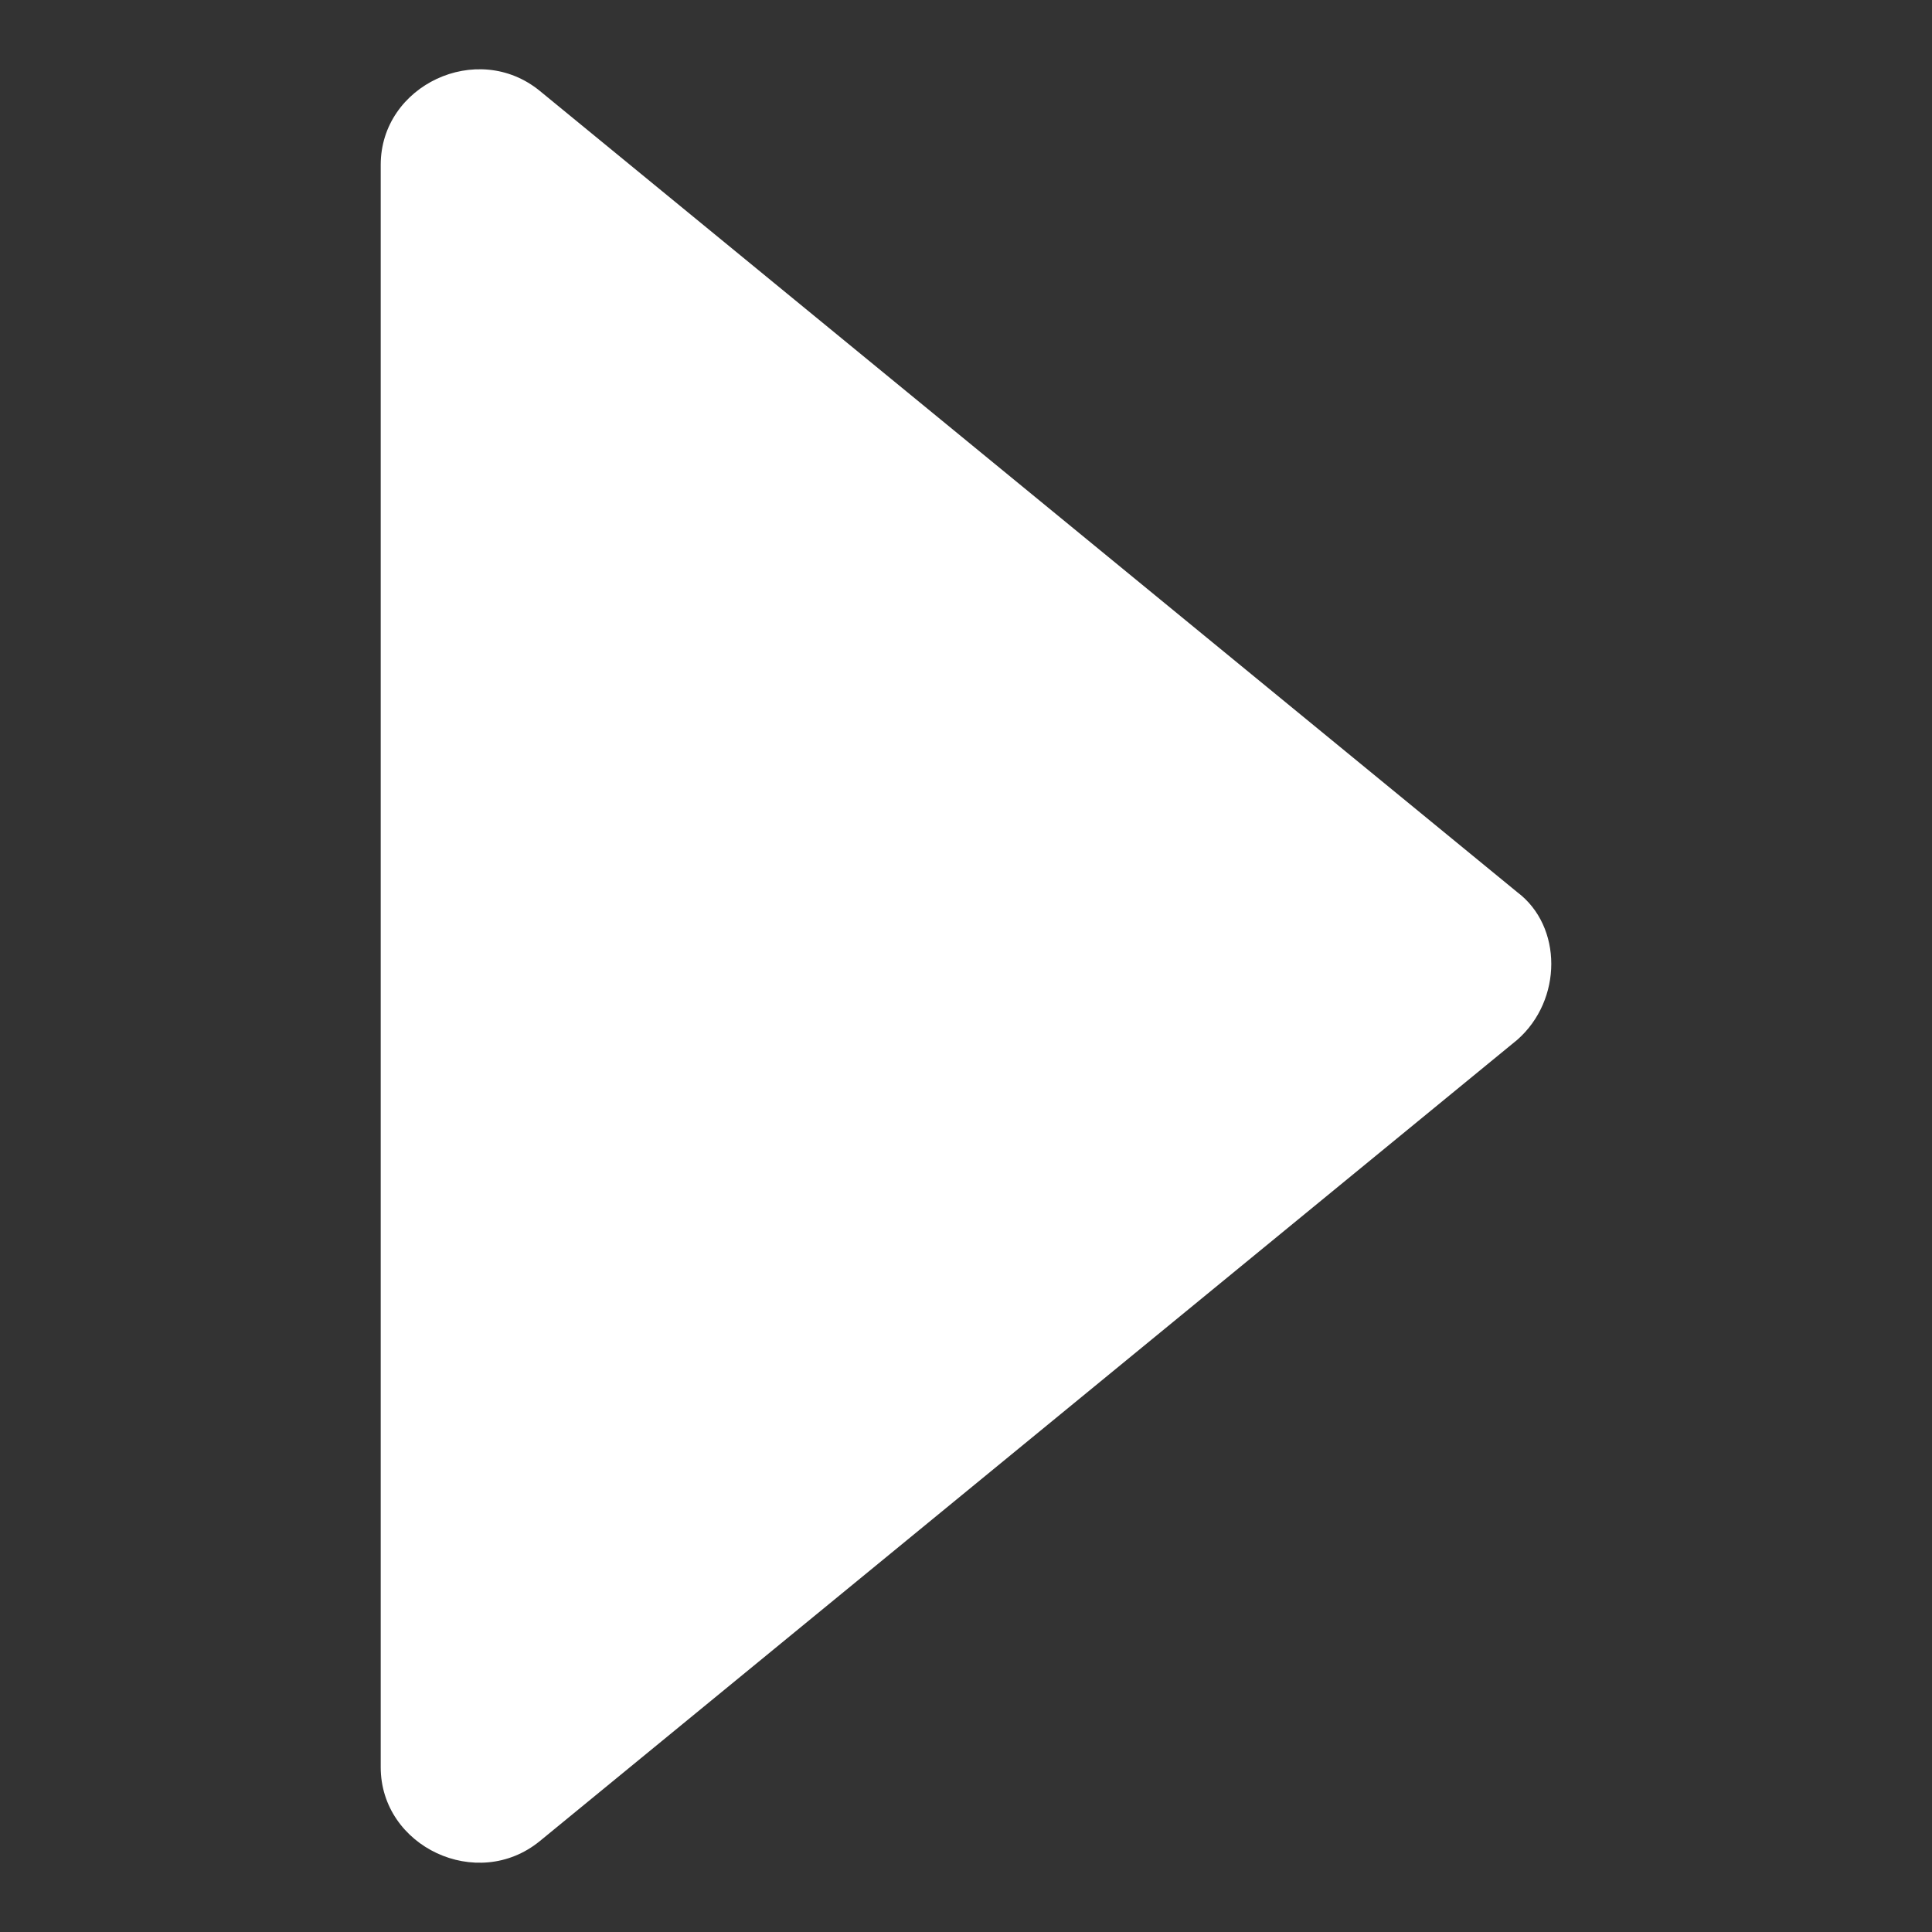
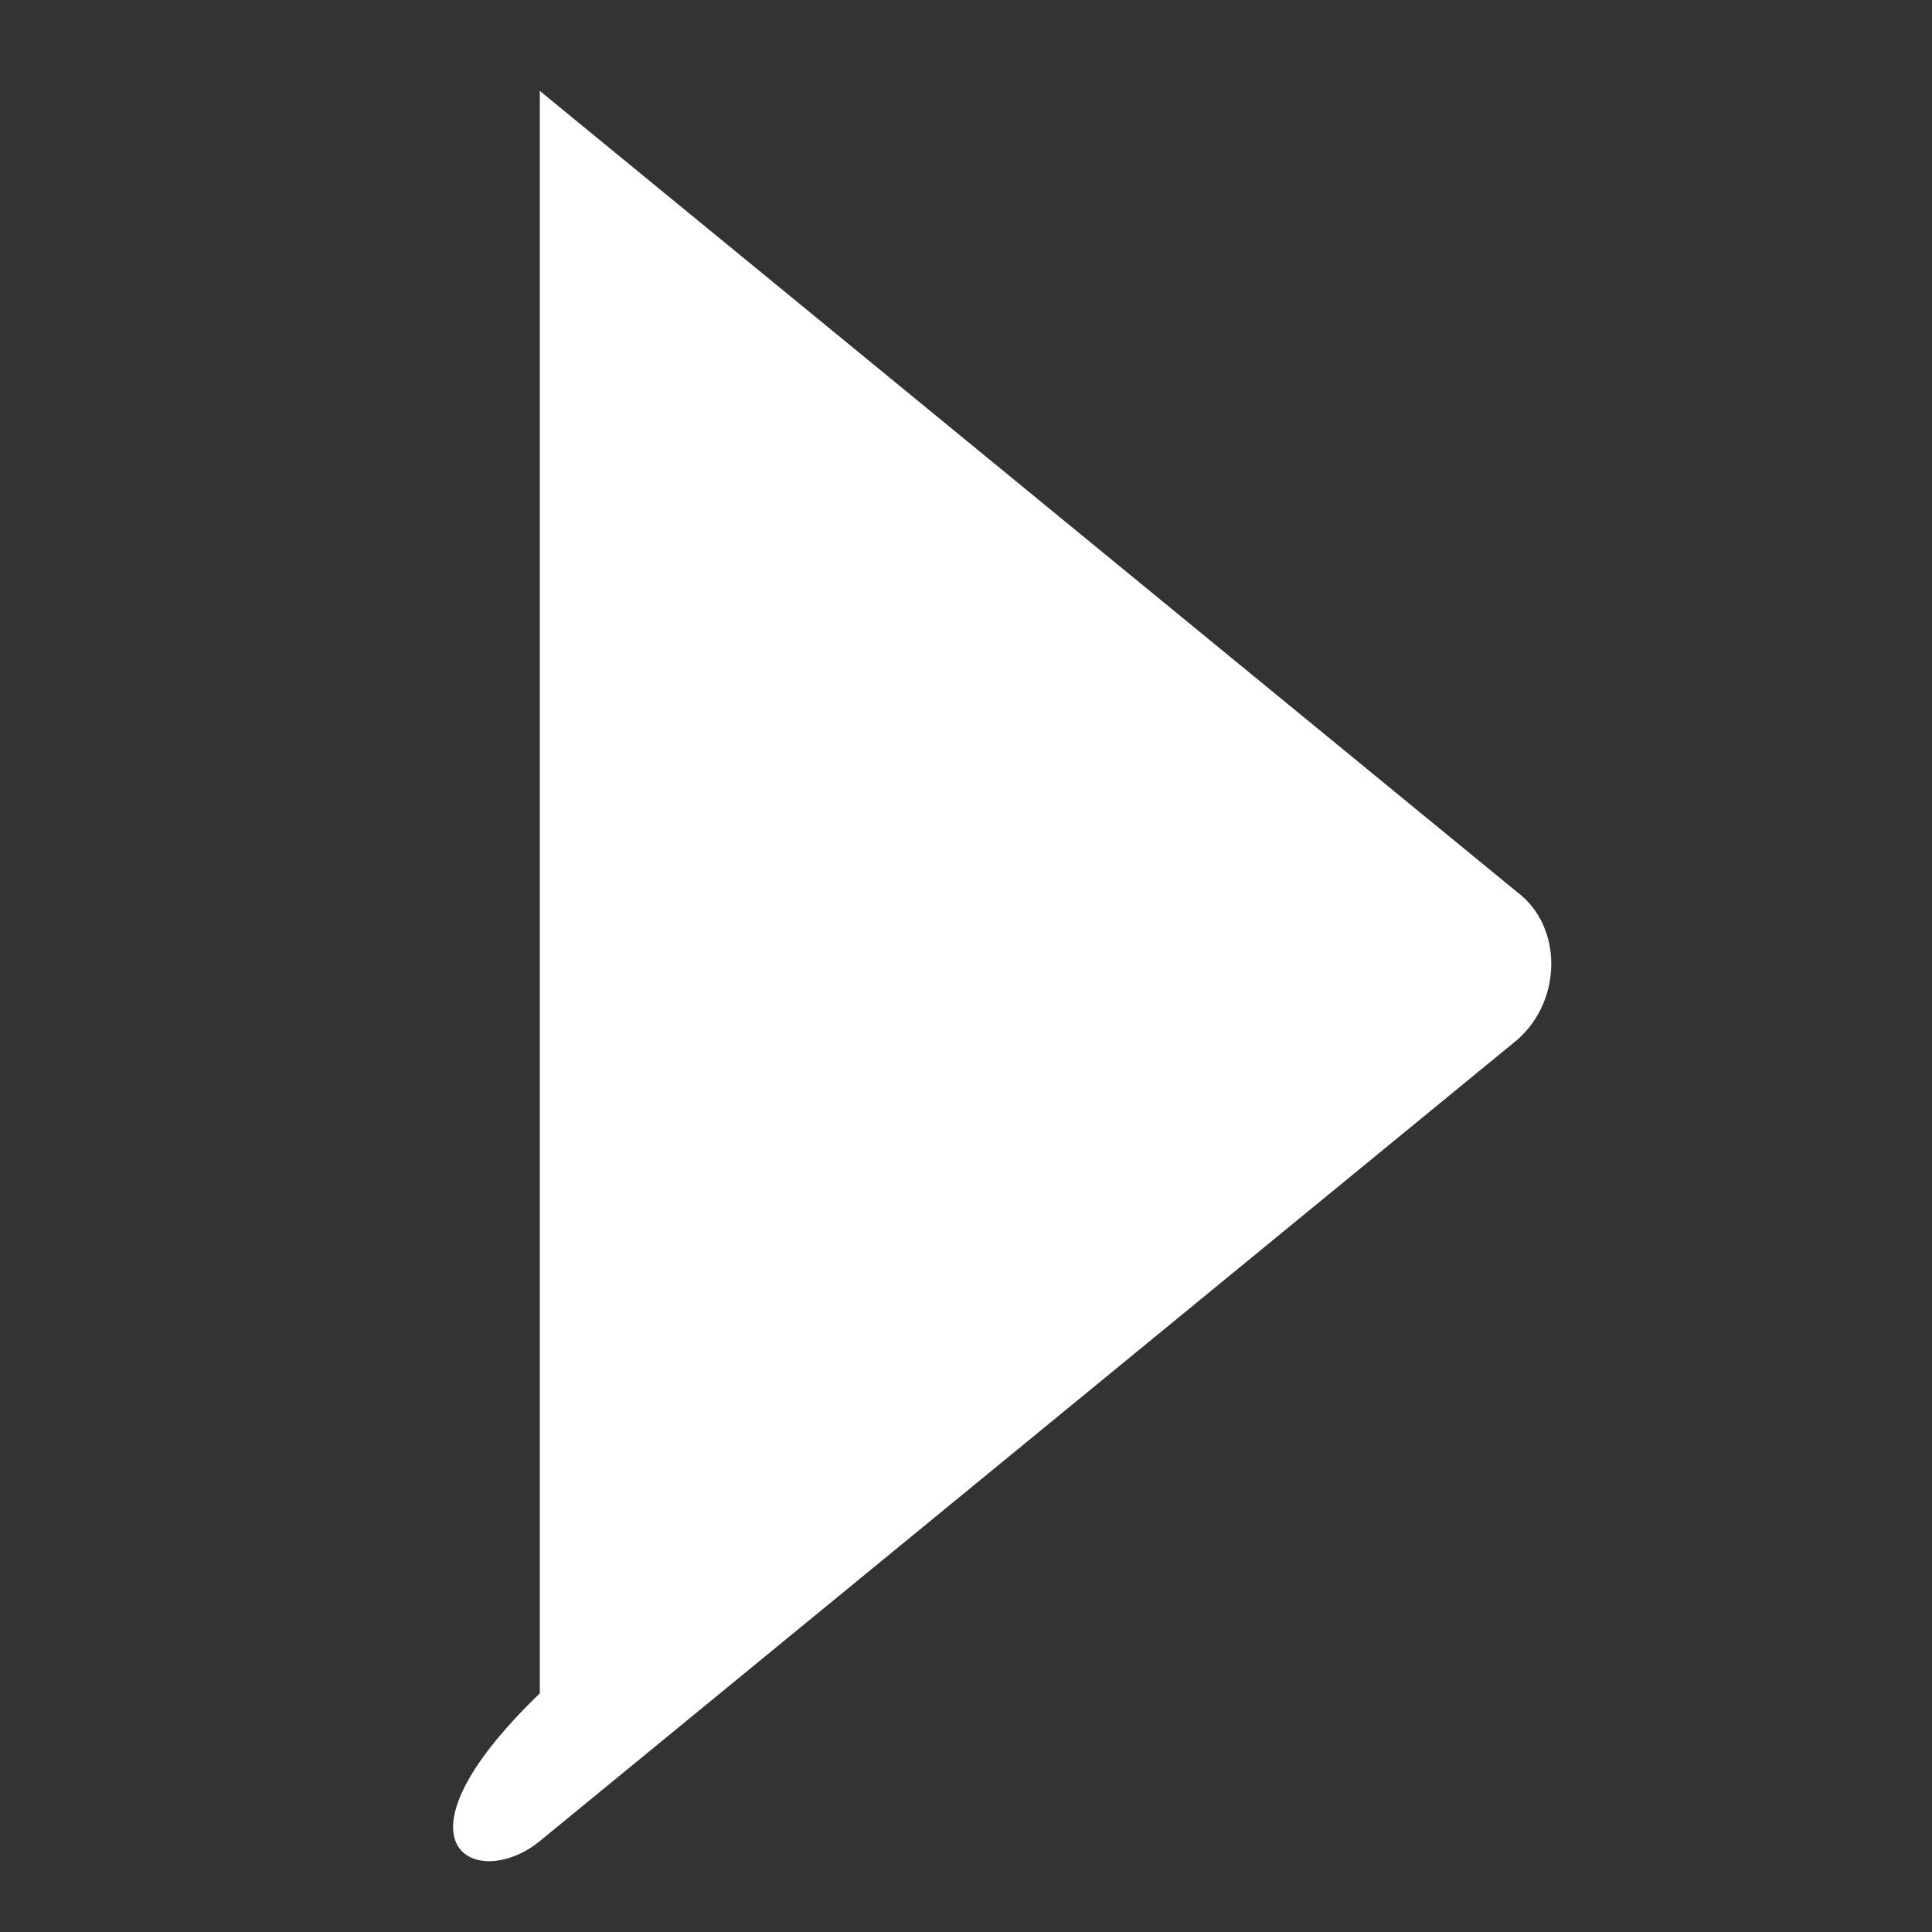
<svg xmlns="http://www.w3.org/2000/svg" version="1.1" id="圖層_1" x="0px" y="0px" viewBox="0 0 34 34" style="enable-background:new 0 0 34 34;" xml:space="preserve">
  <rect x="0" y="0" width="34" height="34" fill="#333333" stroke="none" />
  <style type="text/css">
	.st0{fill:#fff;}
</style>
-   <path class="st0" d="M9.5,32.4l17.2-14.1c0.8-0.7,0.8-2,0-2.6L9.5,1.6C8.4,0.7,6.7,1.5,6.7,2.9v28.2C6.7,32.5,8.4,33.3,9.5,32.4z" />
+   <path class="st0" d="M9.5,32.4l17.2-14.1c0.8-0.7,0.8-2,0-2.6L9.5,1.6v28.2C6.7,32.5,8.4,33.3,9.5,32.4z" />
</svg>